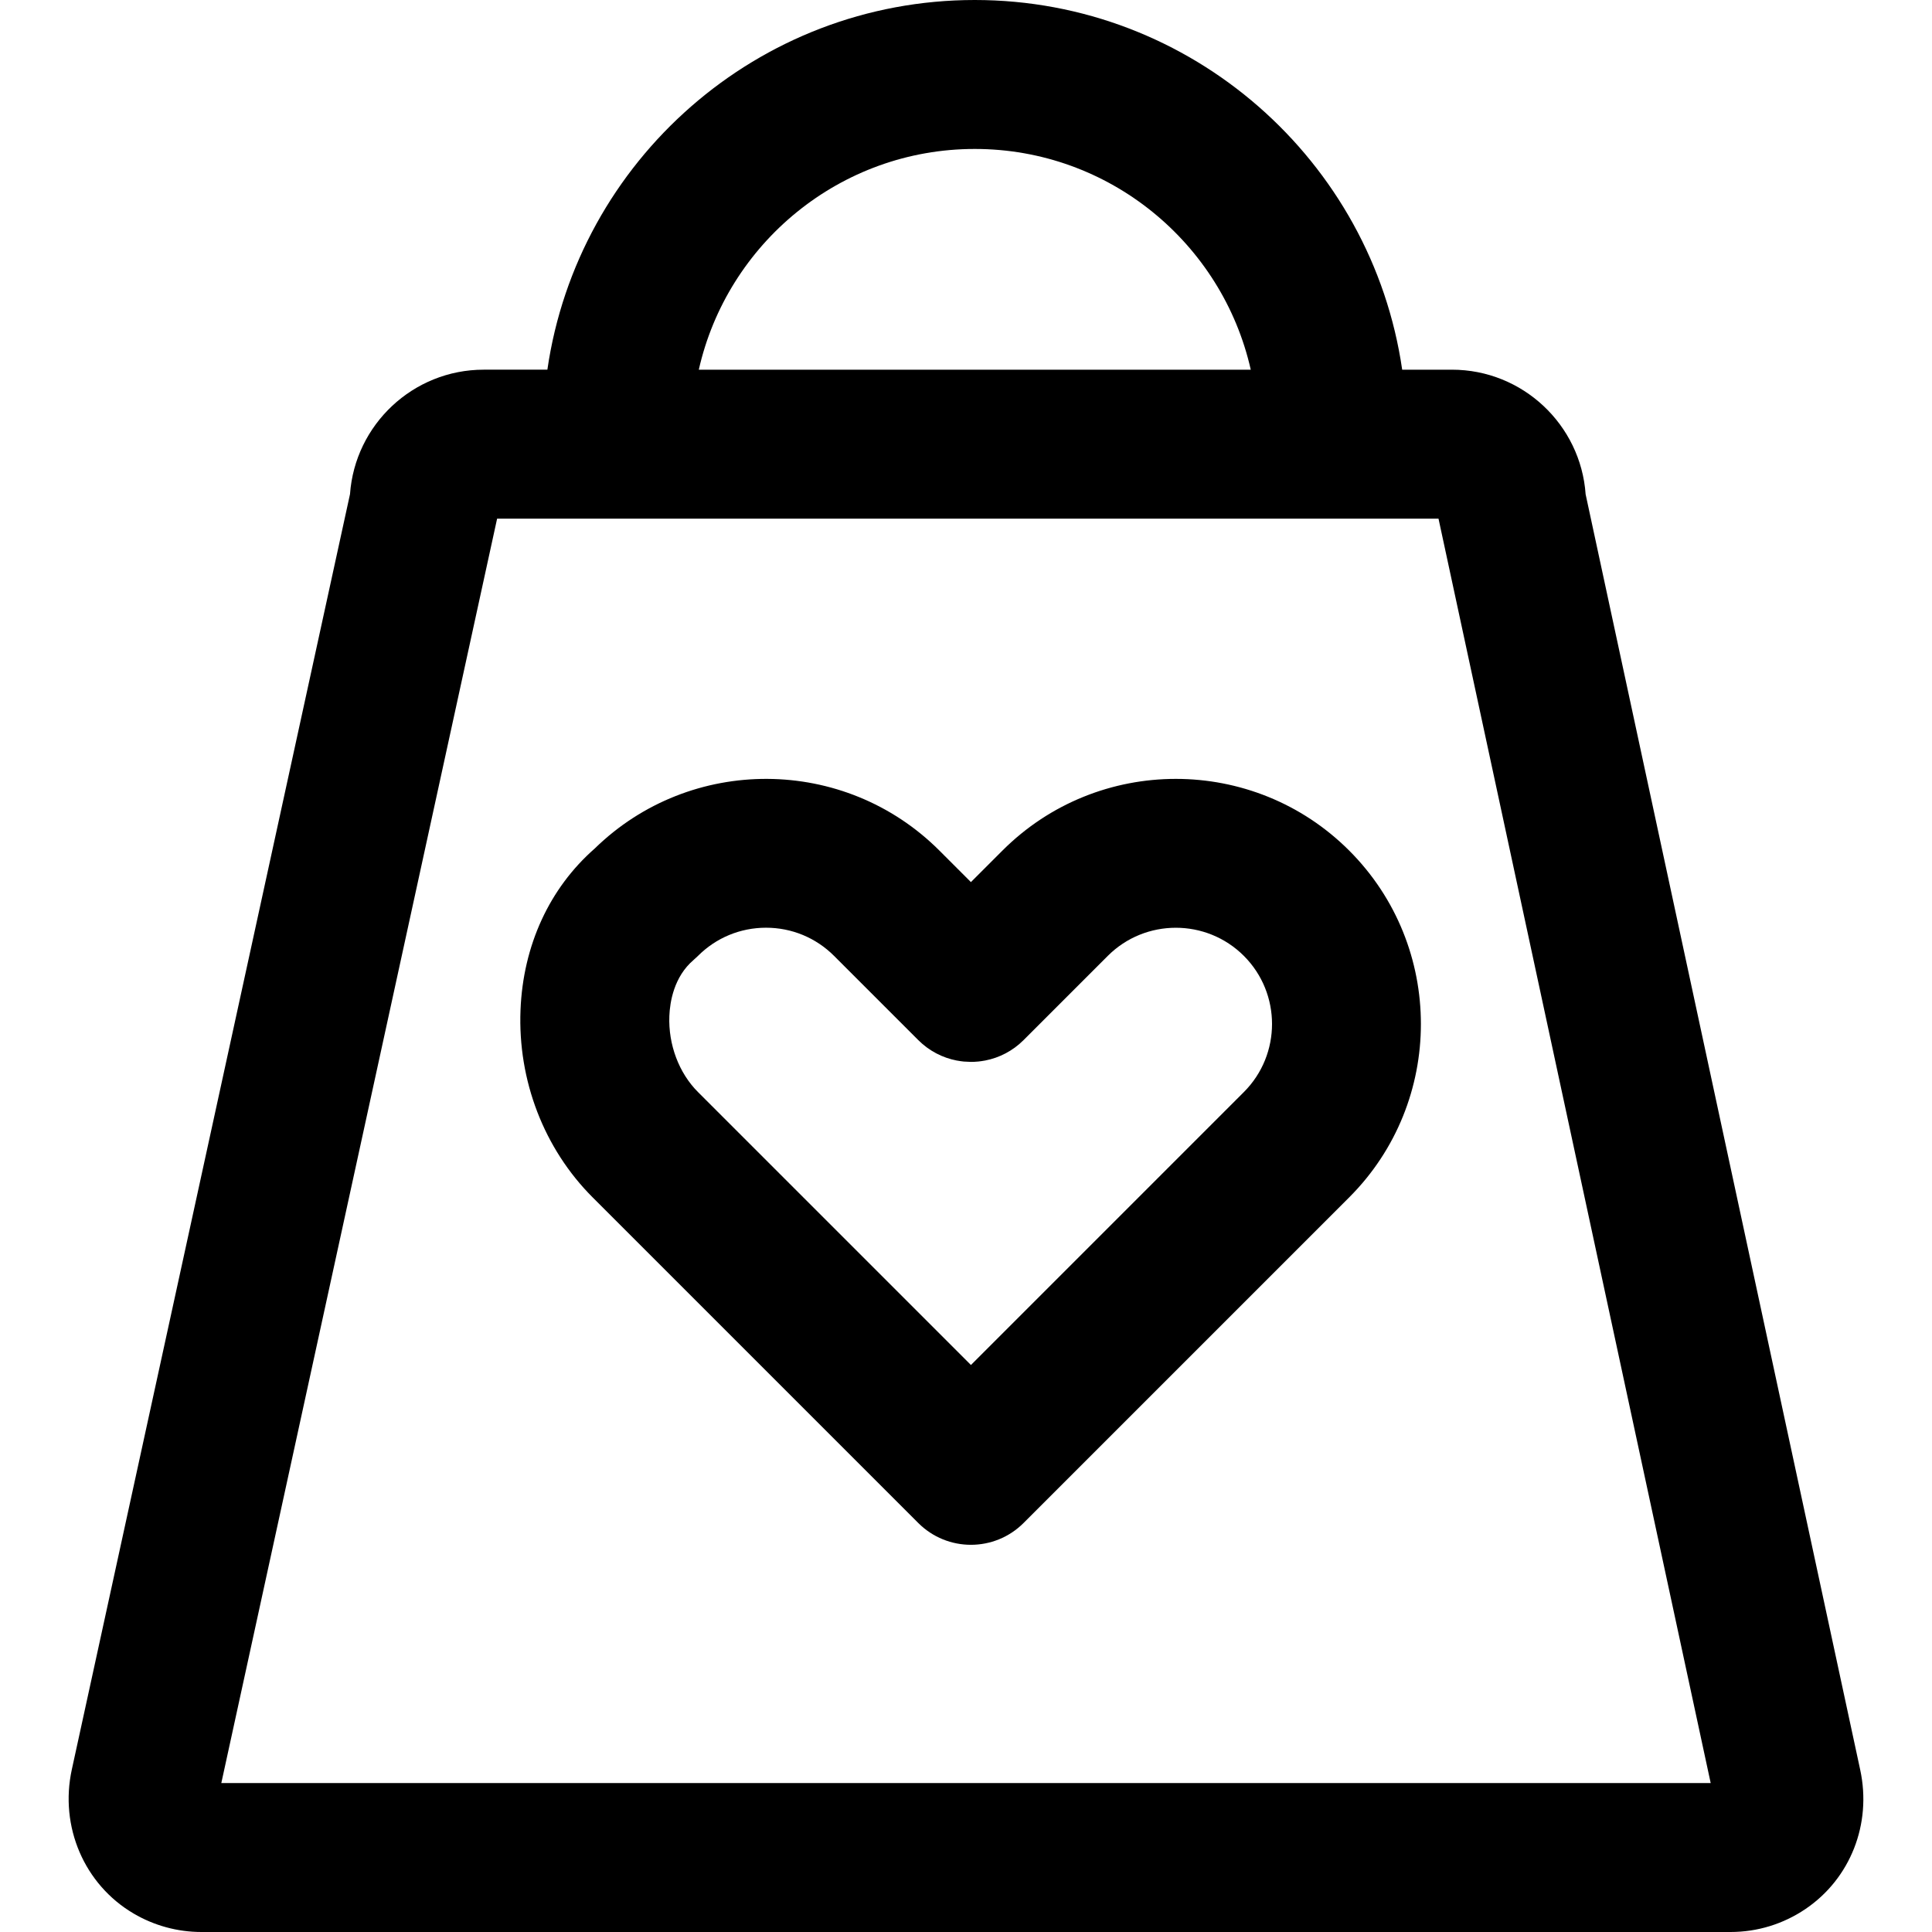
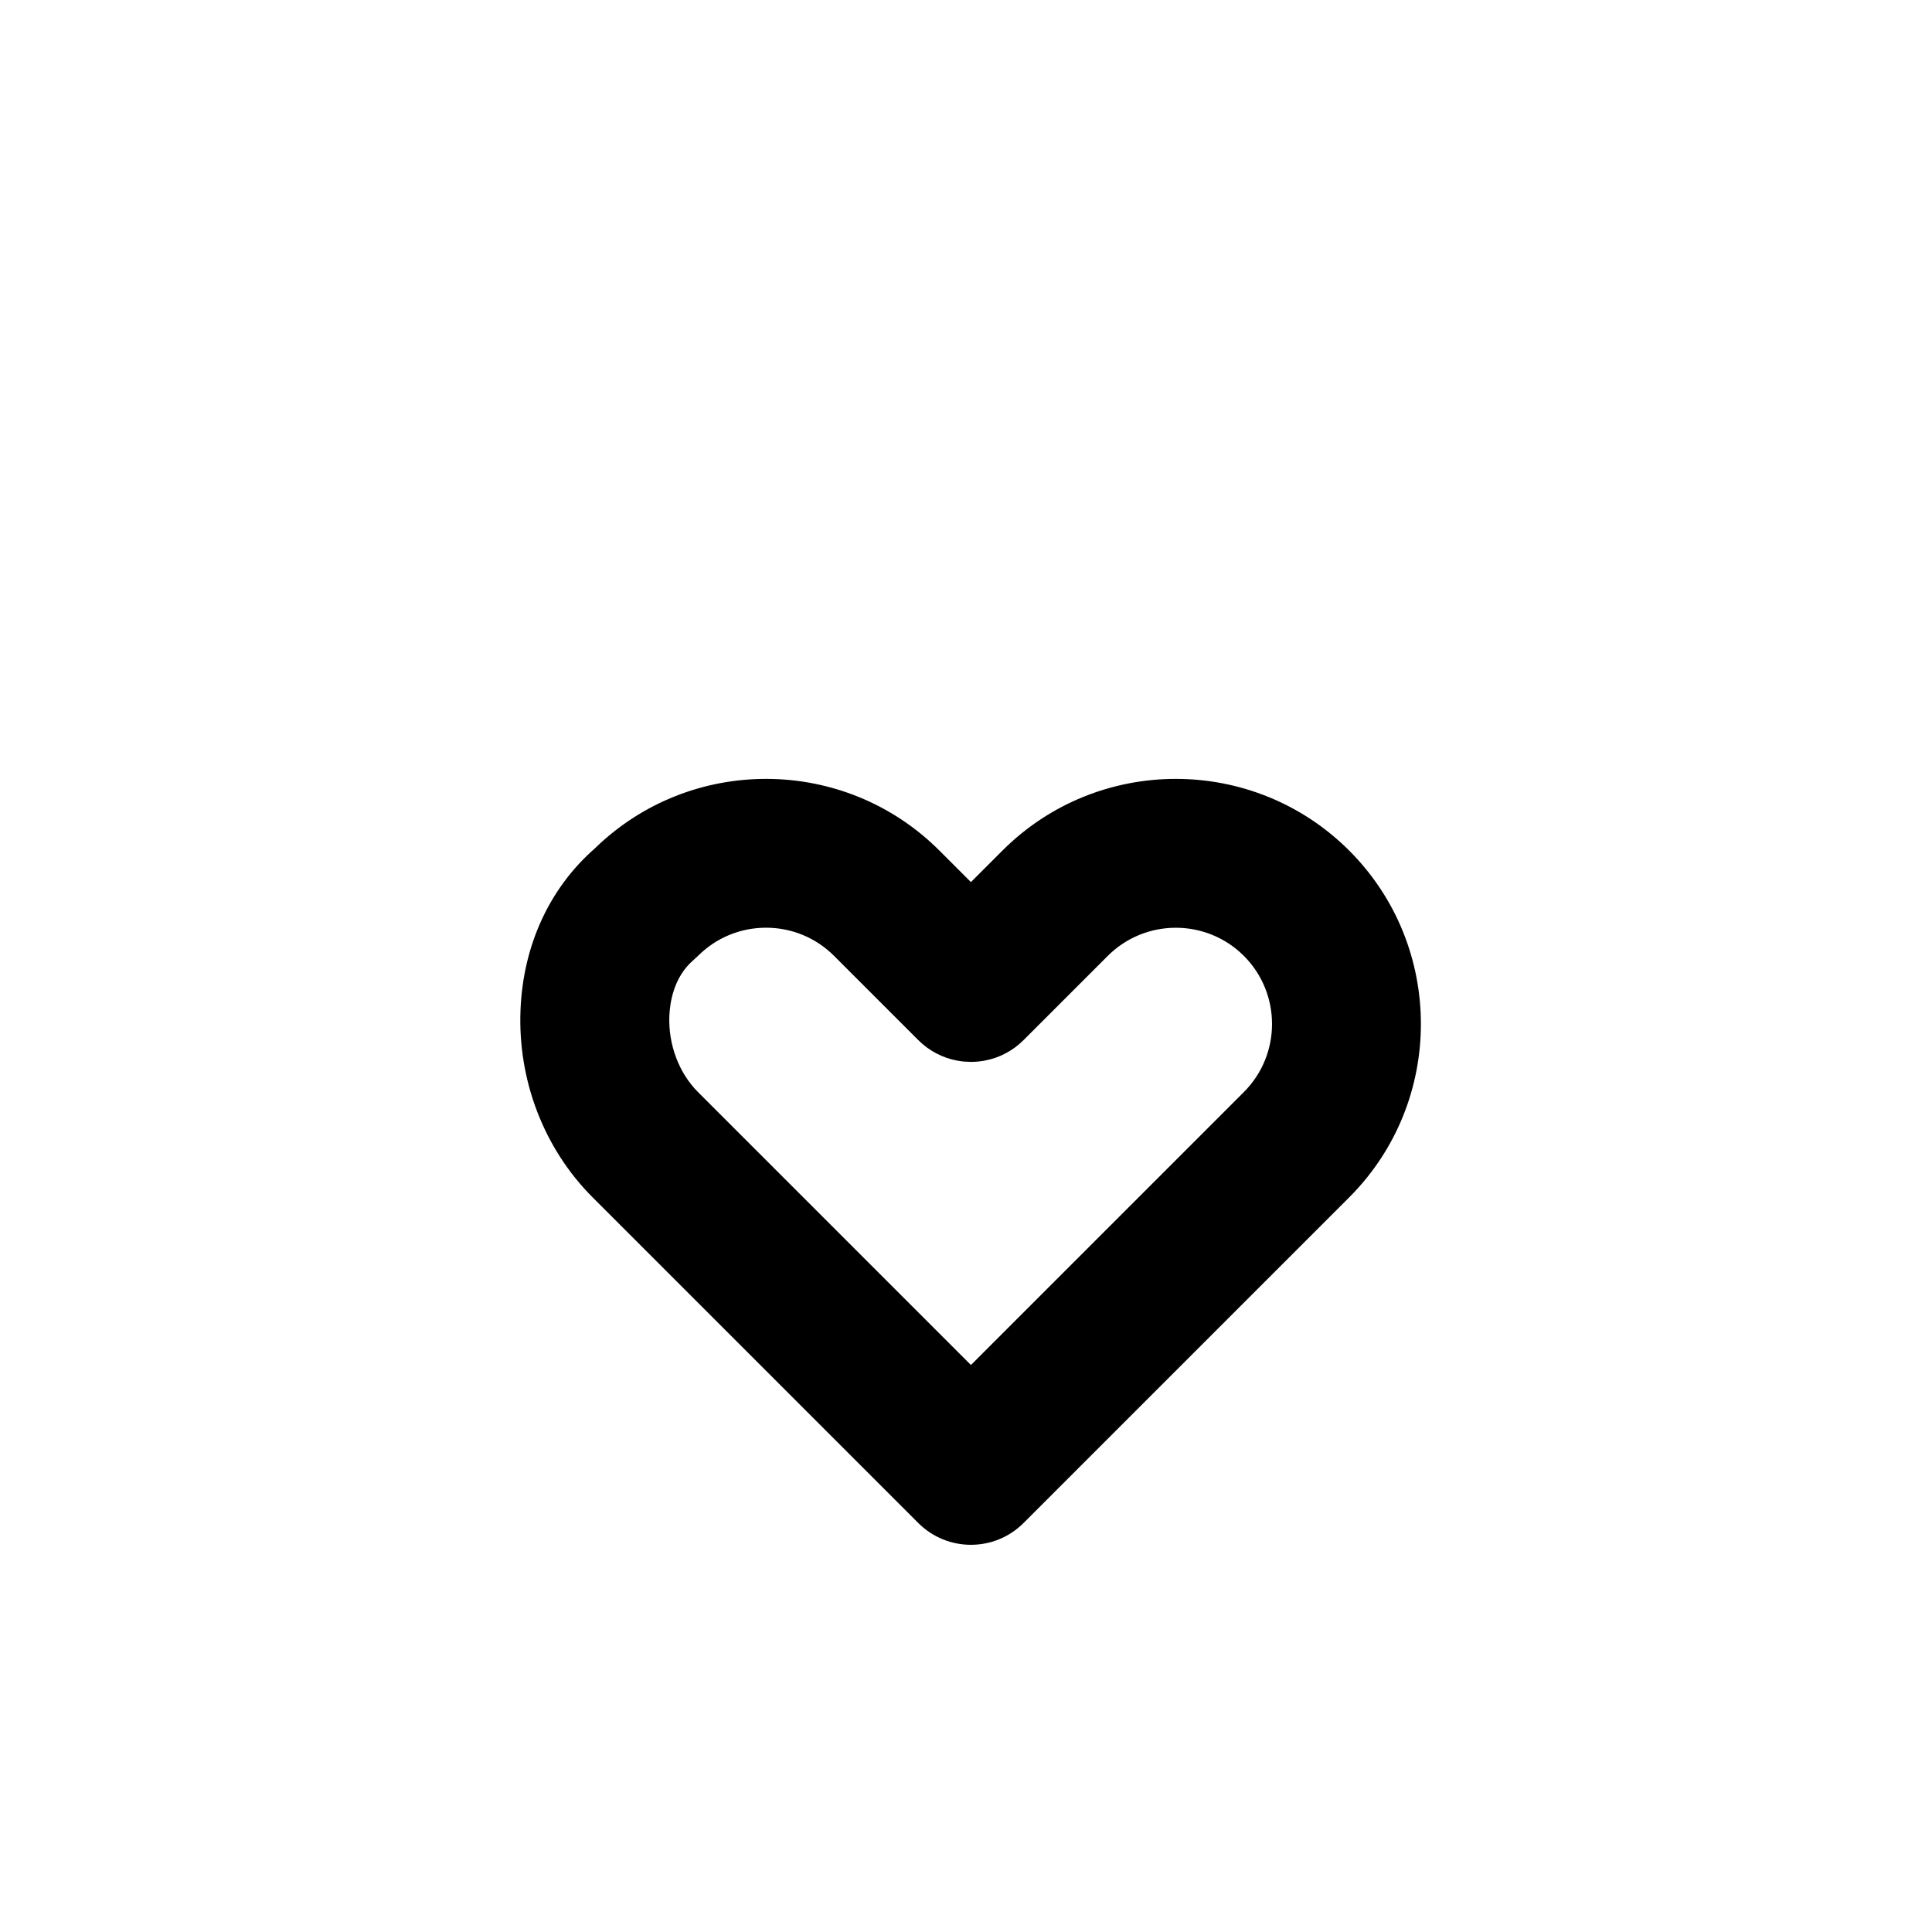
<svg xmlns="http://www.w3.org/2000/svg" fill="#000000" height="800px" width="800px" version="1.1" id="Layer_1" viewBox="0 0 512 512" xml:space="preserve">
  <g>
    <g>
-       <path d="M492.979,469.044l-72.771-338.054c-1.291-18.424-16.693-33.02-35.439-33.02h-13.175C363.575,42.642,315.84,0,258.327,0    C200.812,0,153.078,42.642,145.06,97.969h-16.868c-18.735,0-34.13,14.578-35.437,32.987L19.037,468.919    c-3.303,15.147,3.284,30.497,16.389,38.196C40.863,510.31,47.072,512,53.38,512h256.578h30.247h118.396    c7.116,0,13.993-2.111,19.885-6.105C490.376,497.841,496.064,483.375,492.979,469.044z M258.327,39.474    c35.68,0,65.6,25.059,73.137,58.496h-8.128h-12.888H185.19C192.726,64.533,222.645,39.474,258.327,39.474z M340.204,472.526    h-30.247H58.651l73.033-334.825l0.057-0.258h178.706h12.888h57.884l72.131,335.083H340.204z" />
-     </g>
+       </g>
  </g>
  <g>
    <g>
      <path d="M357.551,225.414c-25.334-25.335-66.56-25.335-91.897,0l-8.35,8.35l-8.35-8.35c-25.154-25.153-65.97-25.334-91.351-0.542    c-12.005,10.529-18.979,25.689-19.661,42.788c-0.745,18.666,6.222,36.763,19.112,49.654l86.287,86.285    c0.003,0.003,0.004,0.004,0.007,0.007c3.854,3.855,8.904,5.782,13.955,5.782c5.05,0,10.103-1.928,13.955-5.782l86.293-86.292    C382.887,291.978,382.888,250.752,357.551,225.414z M329.642,289.402l-72.337,72.337l-72.337-72.337    c-5.05-5.05-7.884-12.589-7.582-20.171c0.145-3.618,1.171-10.359,6.428-14.837l1.155-1.068c4.818-4.817,11.224-7.471,18.037-7.471    s13.22,2.654,18.037,7.471l22.307,22.307c2.891,2.891,6.455,4.697,10.188,5.42c0.071,0.013,0.143,0.018,0.214,0.03    c0.551,0.1,1.105,0.187,1.663,0.24c0.329,0.032,0.659,0.032,0.989,0.047c0.301,0.013,0.601,0.043,0.903,0.043    c0.603,0,1.207-0.032,1.808-0.087c0.028-0.003,0.055-0.001,0.083-0.004c0.593-0.057,1.184-0.146,1.772-0.255    c0.036-0.007,0.071-0.008,0.105-0.016c3.733-0.722,7.297-2.529,10.188-5.42l22.305-22.307c9.945-9.945,26.129-9.947,36.075,0    C339.587,263.273,339.587,279.457,329.642,289.402z" />
    </g>
  </g>
</svg>